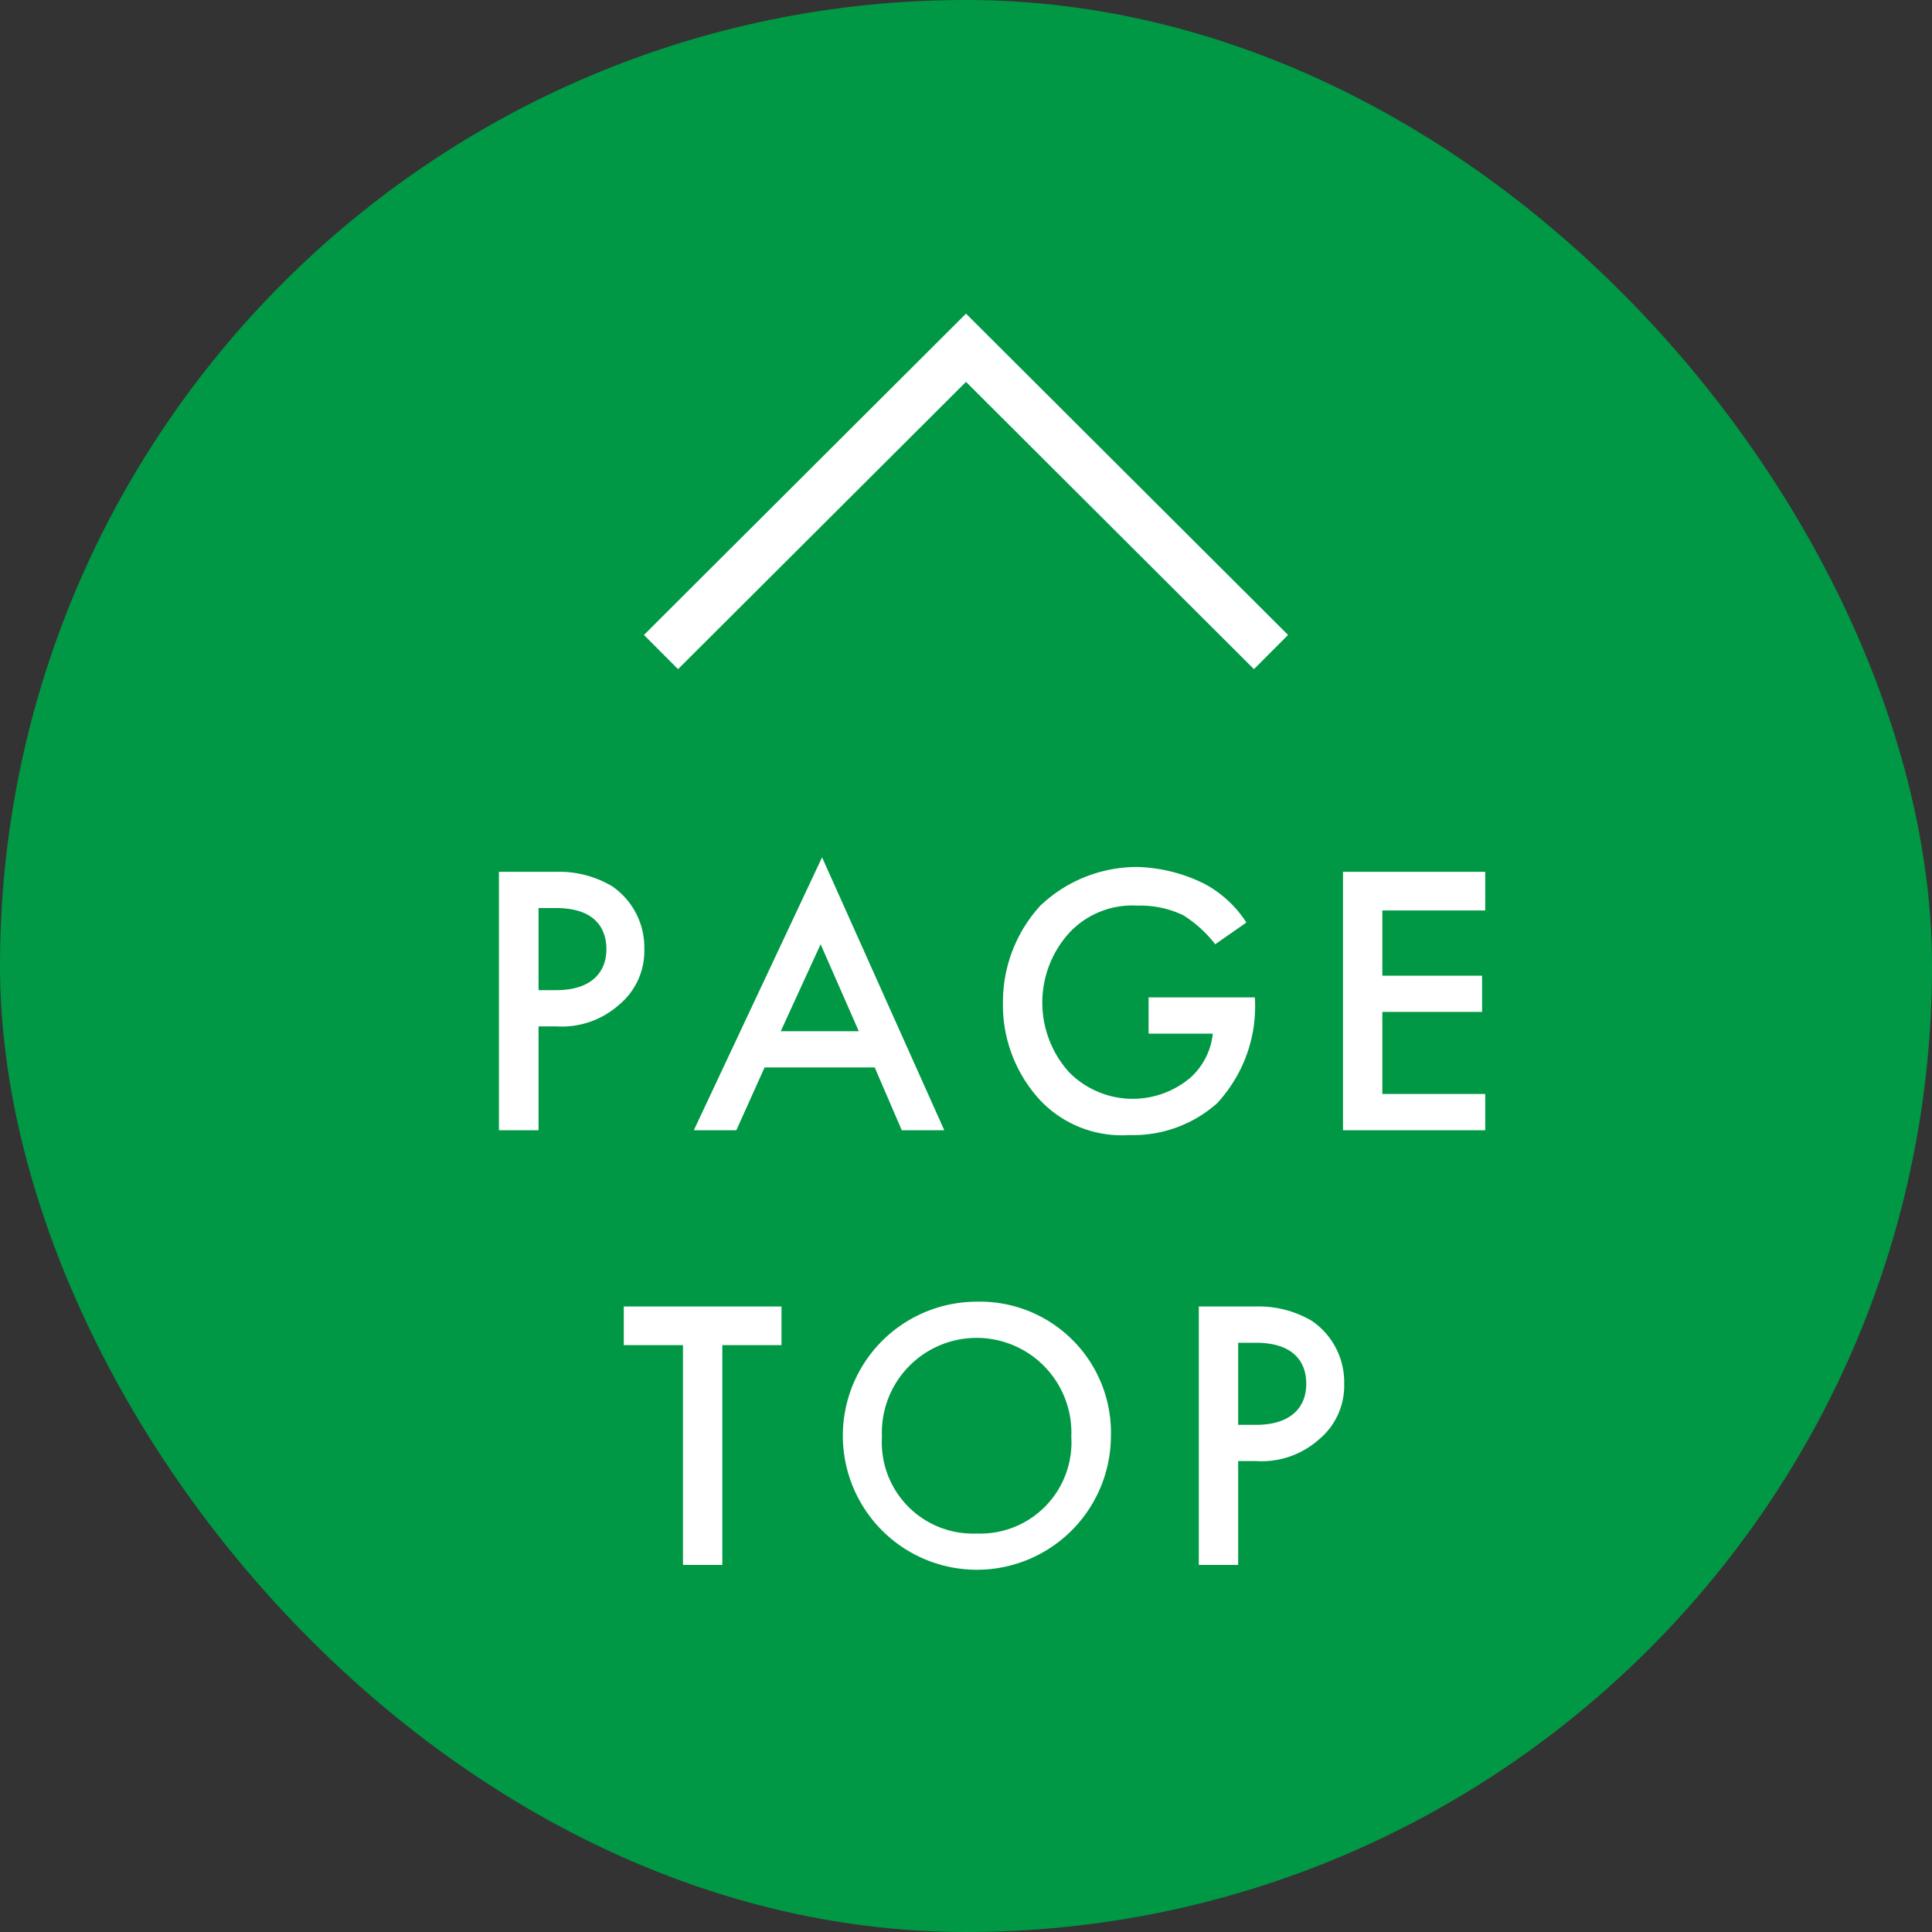
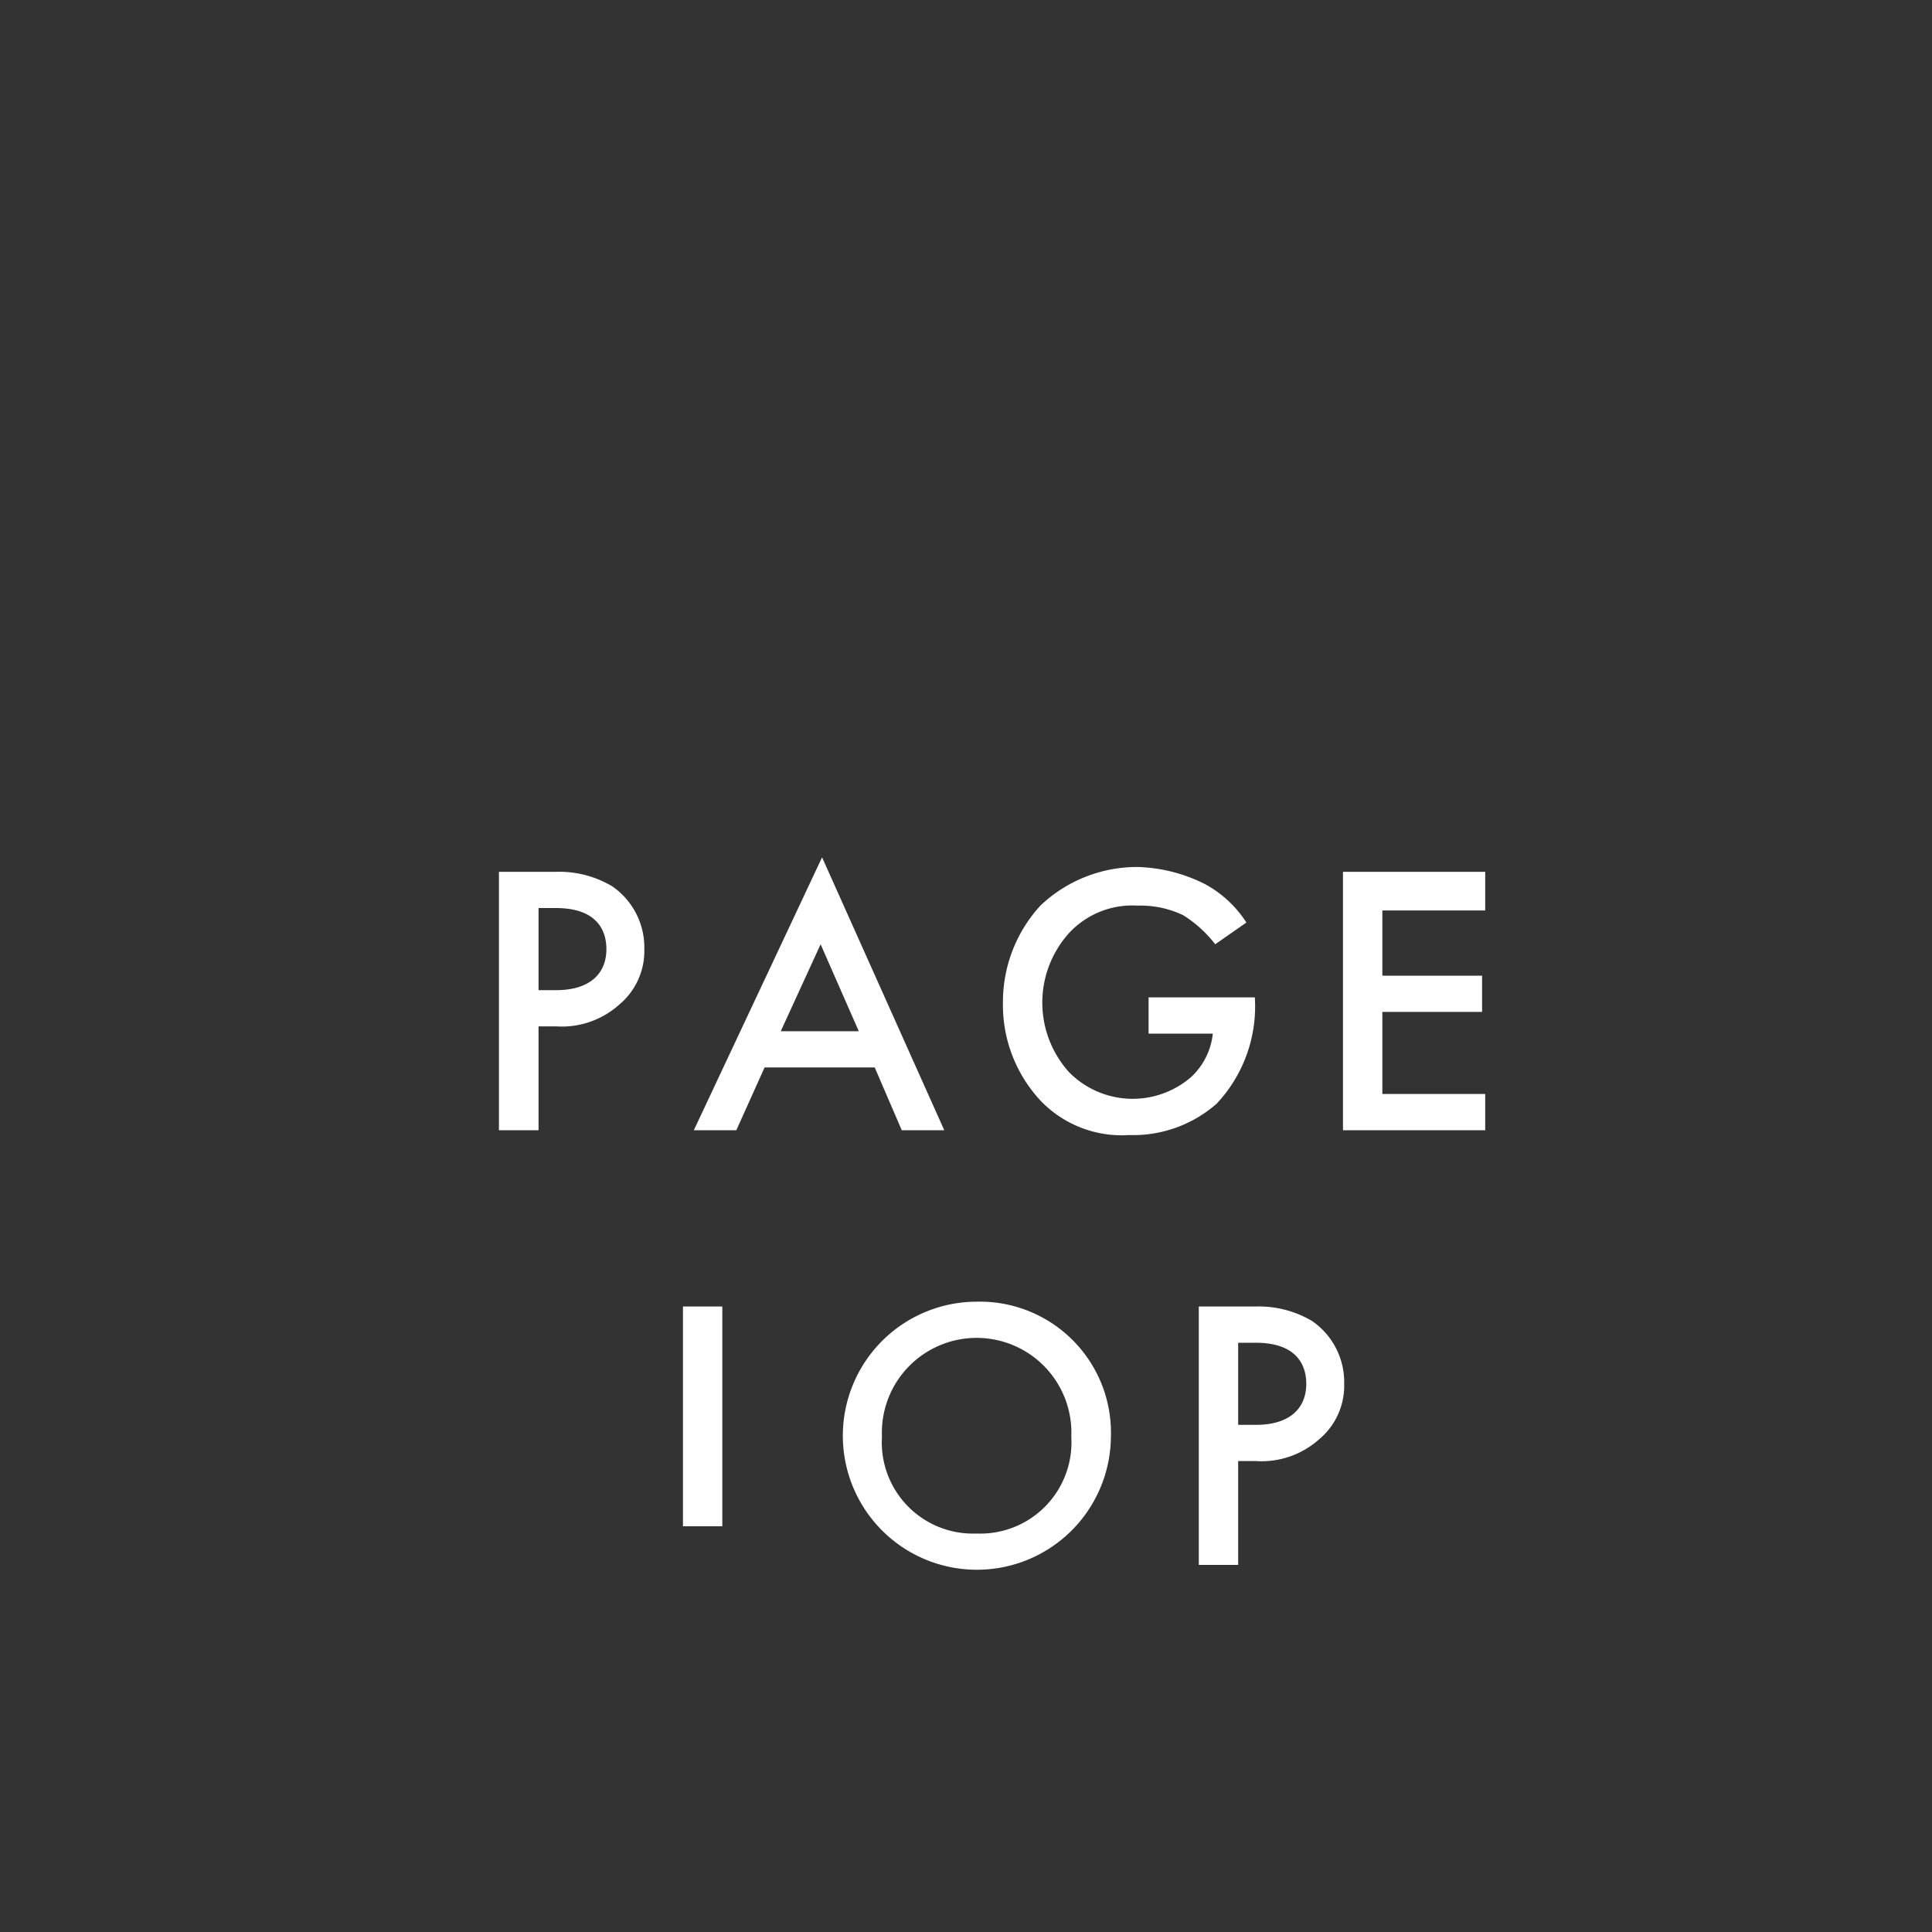
<svg xmlns="http://www.w3.org/2000/svg" id="pagetop.svg" width="80" height="80" viewBox="0 0 80 80">
  <rect x="0" y="0" width="80" height="80" fill="#333333" stroke="none" />
  <defs>
    <style>
      .cls-1 {
        fill: #009844;
      }

      .cls-2 {
        fill: #fff;
      }

      .cls-2, .cls-3 {
        fill-rule: evenodd;
      }

      .cls-3 {
        fill: none;
        stroke: #fff;
        stroke-width: 2px;
      }
    </style>
  </defs>
-   <rect id="bg" class="cls-1" width="80" height="80" rx="40" ry="40" />
-   <path id="PAGE_TOP" data-name="PAGE TOP" class="cls-2" d="M1830.66,17840.1v10.7h1.64v-4.3h0.73a3.563,3.563,0,0,0,2.61-.9,2.889,2.889,0,0,0,1.04-2.3,3.075,3.075,0,0,0-1.33-2.6,4.289,4.289,0,0,0-2.33-.6h-2.36Zm1.64,1.5h0.72c1.85,0,2.09,1.1,2.09,1.7,0,1-.67,1.7-2.08,1.7h-0.73v-3.4Zm15.04,9.2h1.76l-5.06-11.3-5.31,11.3h1.76l1.17-2.6h4.56Zm-5.01-4.1,1.65-3.6,1.58,3.6h-3.23Zm15.23,0.1h2.66a2.864,2.864,0,0,1-.9,1.8,3.7,3.7,0,0,1-5.05-.2,4.3,4.3,0,0,1,.03-5.8,3.577,3.577,0,0,1,2.81-1.1,4.1,4.1,0,0,1,1.89.4,5.12,5.12,0,0,1,1.32,1.2l1.29-.9a4.69,4.69,0,0,0-1.73-1.6,6.607,6.607,0,0,0-2.78-.7,5.811,5.811,0,0,0-4.02,1.6,5.9,5.9,0,0,0-1.55,4,5.809,5.809,0,0,0,1.58,4.1,4.65,4.65,0,0,0,3.64,1.4,5.238,5.238,0,0,0,3.63-1.3,5.886,5.886,0,0,0,1.58-4.4h-4.4v1.5Zm13.94-6.7h-5.89v10.7h5.89v-1.5h-4.26v-3.4h4.13v-1.5h-4.13v-2.7h4.26v-1.6Zm-29.14,19.6v-1.6h-6.53v1.6h2.45v9.1h1.63v-9.1h2.45Zm8.08-1.8a5.55,5.55,0,1,0,5.56,5.6A5.427,5.427,0,0,0,1850.44,17857.9Zm0,9.6a3.775,3.775,0,0,1-3.92-4,3.924,3.924,0,1,1,7.84,0A3.775,3.775,0,0,1,1850.44,17867.5Zm9.2-9.4v10.7h1.63v-4.3h0.74a3.576,3.576,0,0,0,2.61-.9,2.889,2.889,0,0,0,1.04-2.3,3.075,3.075,0,0,0-1.33-2.6,4.321,4.321,0,0,0-2.34-.6h-2.35Zm1.63,1.5h0.72c1.86,0,2.1,1.1,2.1,1.7,0,1-.67,1.7-2.08,1.7h-0.74v-3.4Z" transform="translate(-1810 -17804)" />
-   <path id="bg-2" data-name="bg" class="cls-3" d="M1837.37,17831l12.63-12.6,12.63,12.6" transform="translate(-1810 -17804)" />
+   <path id="PAGE_TOP" data-name="PAGE TOP" class="cls-2" d="M1830.66,17840.1v10.7h1.64v-4.3h0.73a3.563,3.563,0,0,0,2.61-.9,2.889,2.889,0,0,0,1.04-2.3,3.075,3.075,0,0,0-1.33-2.6,4.289,4.289,0,0,0-2.33-.6h-2.36Zm1.64,1.5h0.72c1.85,0,2.09,1.1,2.09,1.7,0,1-.67,1.7-2.08,1.7h-0.73v-3.4Zm15.04,9.2h1.76l-5.06-11.3-5.31,11.3h1.76l1.17-2.6h4.56Zm-5.01-4.1,1.65-3.6,1.58,3.6h-3.23Zm15.23,0.1h2.66a2.864,2.864,0,0,1-.9,1.8,3.7,3.7,0,0,1-5.05-.2,4.3,4.3,0,0,1,.03-5.8,3.577,3.577,0,0,1,2.81-1.1,4.1,4.1,0,0,1,1.89.4,5.12,5.12,0,0,1,1.32,1.2l1.29-.9a4.69,4.69,0,0,0-1.73-1.6,6.607,6.607,0,0,0-2.78-.7,5.811,5.811,0,0,0-4.02,1.6,5.9,5.9,0,0,0-1.55,4,5.809,5.809,0,0,0,1.58,4.1,4.65,4.65,0,0,0,3.64,1.4,5.238,5.238,0,0,0,3.63-1.3,5.886,5.886,0,0,0,1.58-4.4h-4.4v1.5Zm13.94-6.7h-5.89v10.7h5.89v-1.5h-4.26v-3.4h4.13v-1.5h-4.13v-2.7h4.26v-1.6Zm-29.14,19.6v-1.6h-6.53h2.45v9.1h1.63v-9.1h2.45Zm8.08-1.8a5.55,5.55,0,1,0,5.56,5.6A5.427,5.427,0,0,0,1850.44,17857.9Zm0,9.6a3.775,3.775,0,0,1-3.92-4,3.924,3.924,0,1,1,7.84,0A3.775,3.775,0,0,1,1850.44,17867.5Zm9.2-9.4v10.7h1.63v-4.3h0.74a3.576,3.576,0,0,0,2.61-.9,2.889,2.889,0,0,0,1.04-2.3,3.075,3.075,0,0,0-1.33-2.6,4.321,4.321,0,0,0-2.34-.6h-2.35Zm1.63,1.5h0.72c1.86,0,2.1,1.1,2.1,1.7,0,1-.67,1.7-2.08,1.7h-0.74v-3.4Z" transform="translate(-1810 -17804)" />
</svg>